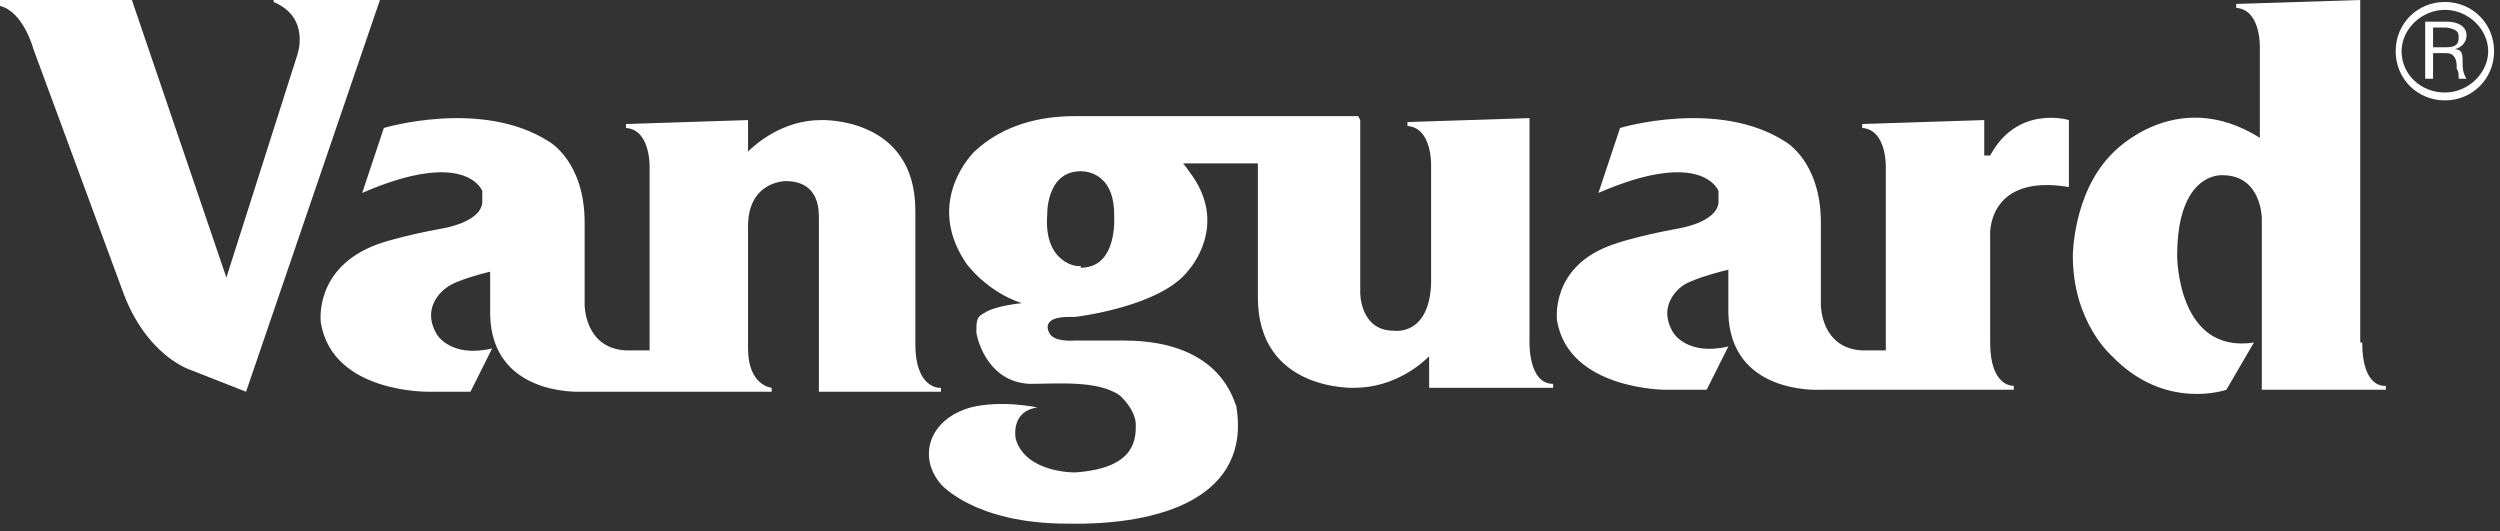
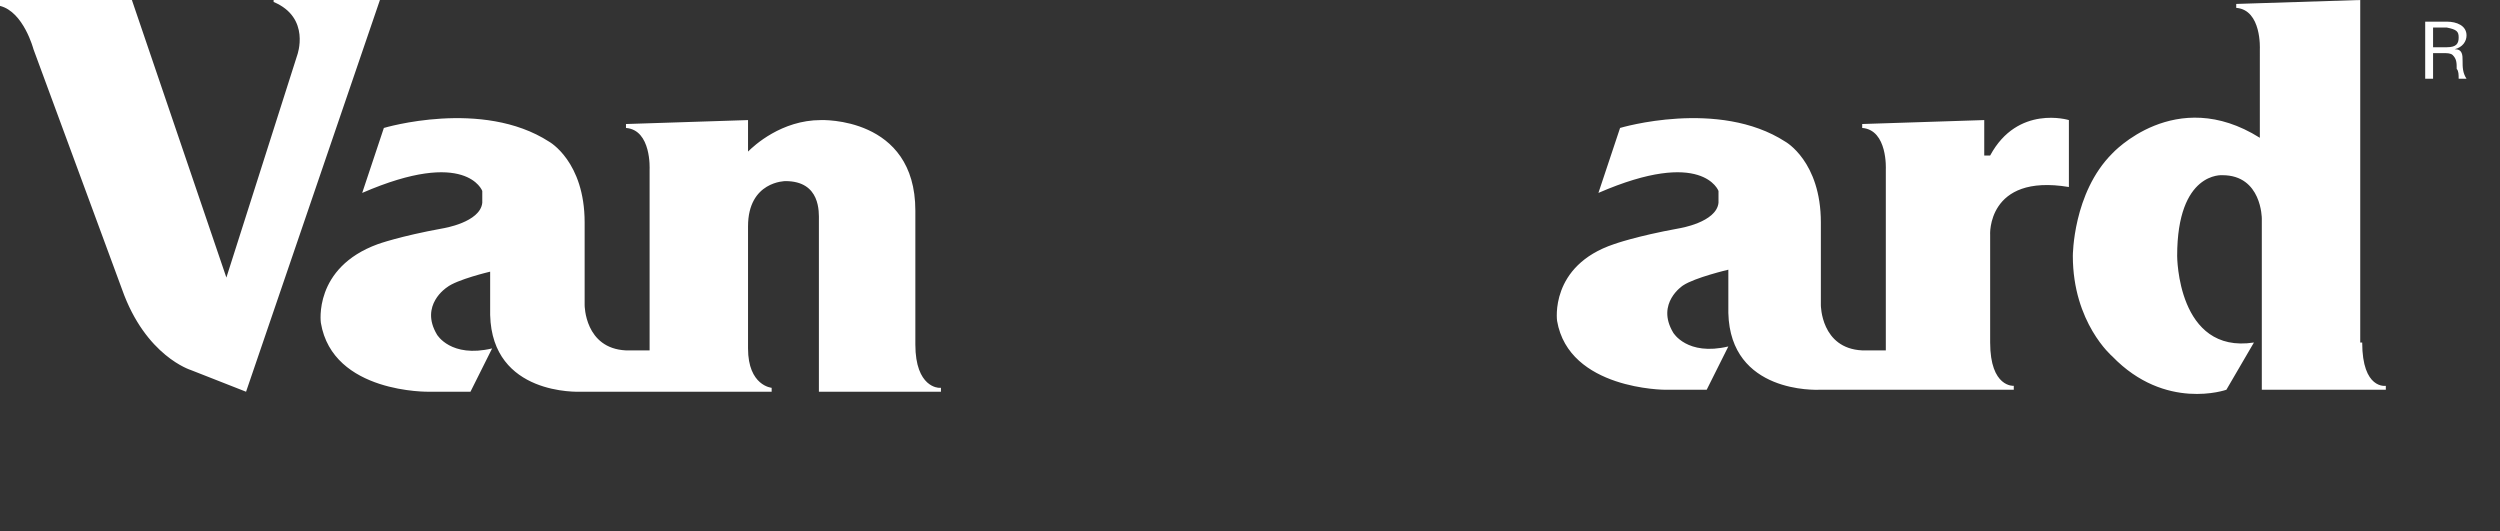
<svg xmlns="http://www.w3.org/2000/svg" id="Layer_1" data-name="Layer 1" version="1.1" viewBox="0 0 127 27">
  <rect x="0" y="0" width="127" height="27" fill="#333333" stroke="none" />
  <defs>
    <style>
      .cls-1 {
        fill: #fff;
        fill-rule: evenodd;
        stroke-width: 0px;
      }
    </style>
  </defs>
  <path class="cls-1" d="M47.8,19.7v.2h-6.2v-2.4h0s0,0,0,0c0,0,0-6.3,0-6.3,0-.4.1-2-1.7-2,0,0-1.9,0-1.9,2.3h0s0,6.2,0,6.2c0,1.9,1.2,2,1.2,2v.2h-6.2s-3.5,0-3.5,0c-.1,0-4.5.2-4.6-3.9v-2.2s-1.7.4-2.2.8c0,0-1.4.9-.5,2.4,0,0,.7,1.2,2.8.7l-1.1,2.2h-2.1s-4.9.1-5.5-3.5c0,0-.4-2.8,2.9-4,0,0,1.1-.4,3.3-.8,0,0,1.9-.3,2-1.3,0-.2,0-.4,0-.6,0,0-.8-2.2-6.1.1,0,0,1.1-3.3,1.1-3.3,0,0,5-1.5,8.4.7,0,0,1.8,1,1.8,4.1v4.2c0,0,0,2.2,2.1,2.3,0,0,.7,0,1.2,0v-9.2c0,0,.1-2-1.2-2.1v-.2l6.2-.2v1.6c.3-.3,1.7-1.6,3.7-1.6,0,0,4.8-.2,4.8,4.6,0,0,0,6.8,0,6.8,0,2.2,1.2,2.2,1.2,2.2h0ZM0,.3V0h6.7l4.8,14.1,3.6-11.3s.7-1.9-1.2-2.7V0h5.4l-6.8,19.9-2.8-1.1s-2.3-.7-3.5-4.1L1.7,2.5S1.2.6,0,.3ZM120,17.4c0,2.4,1.2,2.2,1.2,2.2v.2h-6.3s0,0,0,0v-8.7c0,0,0-2.2-2-2.2,0,0-2.3-.2-2.3,4.1,0,0,0,5,3.9,4.4,0,0-1.4,2.4-1.4,2.4,0,0-3.1,1.1-5.8-1.7,0,0-2-1.7-2-5.1,0,0,0-3.2,2-5.2,0,0,3.2-3.5,7.5-.8V2.5s.1-2-1.2-2.1v-.2l6.3-.2v17.4h0ZM101.1,7.9c1.4-2.6,4-1.8,4-1.8v3.4c-4.2-.7-4,2.5-4,2.4h0v5.5c0,2.3,1.2,2.2,1.2,2.2v.2h-6.3s-3.6,0-3.6,0c-.1,0-4.5.2-4.6-3.9v-2.2s-1.7.4-2.3.8c0,0-1.4.9-.5,2.4,0,0,.7,1.2,2.8.7l-1.1,2.2h-2.1s-4.9,0-5.5-3.5c0,0-.4-2.8,2.9-3.9,0,0,1.1-.4,3.3-.8,0,0,1.9-.3,2-1.3,0-.2,0-.4,0-.6,0,0-.8-2.2-6.1.1,0,0,1.1-3.3,1.1-3.3,0,0,5-1.5,8.4.7,0,0,1.8,1,1.8,4.1v4.2c0,0,0,2.2,2.1,2.3,0,0,.8,0,1.2,0v-9.2c0,0,.1-2-1.2-2.1v-.2l6.2-.2v1.8h0Z" />
-   <path class="cls-1" d="M54.9,13.6c1.9,0,1.7-2.6,1.7-2.7,0-2.3-1.7-2.2-1.7-2.2-1.8,0-1.7,2.3-1.7,2.2-.2,2.5,1.6,2.7,1.7,2.6ZM69.1,6.1v8.8s0,1.9,1.7,1.9c0,0,1.8.3,1.9-2.4,0,0,0,0,0,0v-1.6s0-4.3,0-4.3c0,0,.1-2-1.2-2.1v-.2l6.2-.2v11.3s-.1,2.2,1.2,2.2v.2h-6.3v-1.6c-.3.3-1.7,1.6-3.8,1.6,0,0-4.9.2-4.9-4.6,0,0,0-5,0-6.8h-3.8c.1.1.3.4.3.4,2.1,2.7,0,5,0,5-1.4,1.9-5.8,2.4-5.8,2.4h-.3c-1.5,0-1,.8-1,.8.2.5,1.3.4,1.3.4h2.5c5.1,0,5.6,3.3,5.7,3.3.8,4.7-3.9,6.1-8.6,6-4.7,0-6.4-2-6.4-2-1.2-1.4-.6-3.3,1.5-3.9,1.6-.4,3.4,0,3.4,0-1.4.2-1.1,1.6-1.1,1.6.5,1.7,2.9,1.7,3,1.7,3-.2,3.1-1.6,3.1-2.4s-.8-1.5-.8-1.5c-1.1-.8-3.2-.6-4.6-.6-2-.1-2.6-2-2.7-2.6,0-.6,0-.8.4-1,.6-.4,2-.5,1.9-.5h0s0,0,0,0c-1.8-.6-2.8-2-2.8-2-2.2-3.2.4-5.7.4-5.7,1.5-1.4,3.4-1.8,5.1-1.8h14.4,0ZM122,2.6c0,1.2,1,2.1,2.2,2.1s2.2-1,2.2-2.1-1-2.1-2.2-2.1-2.2,1-2.2,2.1h0ZM121.7,2.6c0-1.4,1.1-2.5,2.5-2.5s2.5,1.1,2.5,2.5-1.1,2.5-2.5,2.5c-1.4,0-2.5-1.1-2.5-2.5Z" />
  <path class="cls-1" d="M123.6,2.7v1.3h-.4V1.1h1.1c.5,0,1,.2,1,.7,0,.3-.2.6-.6.7h0c.4,0,.4.3.4.6,0,.3,0,.6.2.9h-.4c0-.2,0-.4-.1-.5,0-.3,0-.5-.2-.7-.1-.1-.3-.1-.4-.1h-.6,0ZM123.6,2.4h.7c.5,0,.6-.2.6-.5s-.1-.4-.6-.5h-.7v.9h0Z" />
</svg>